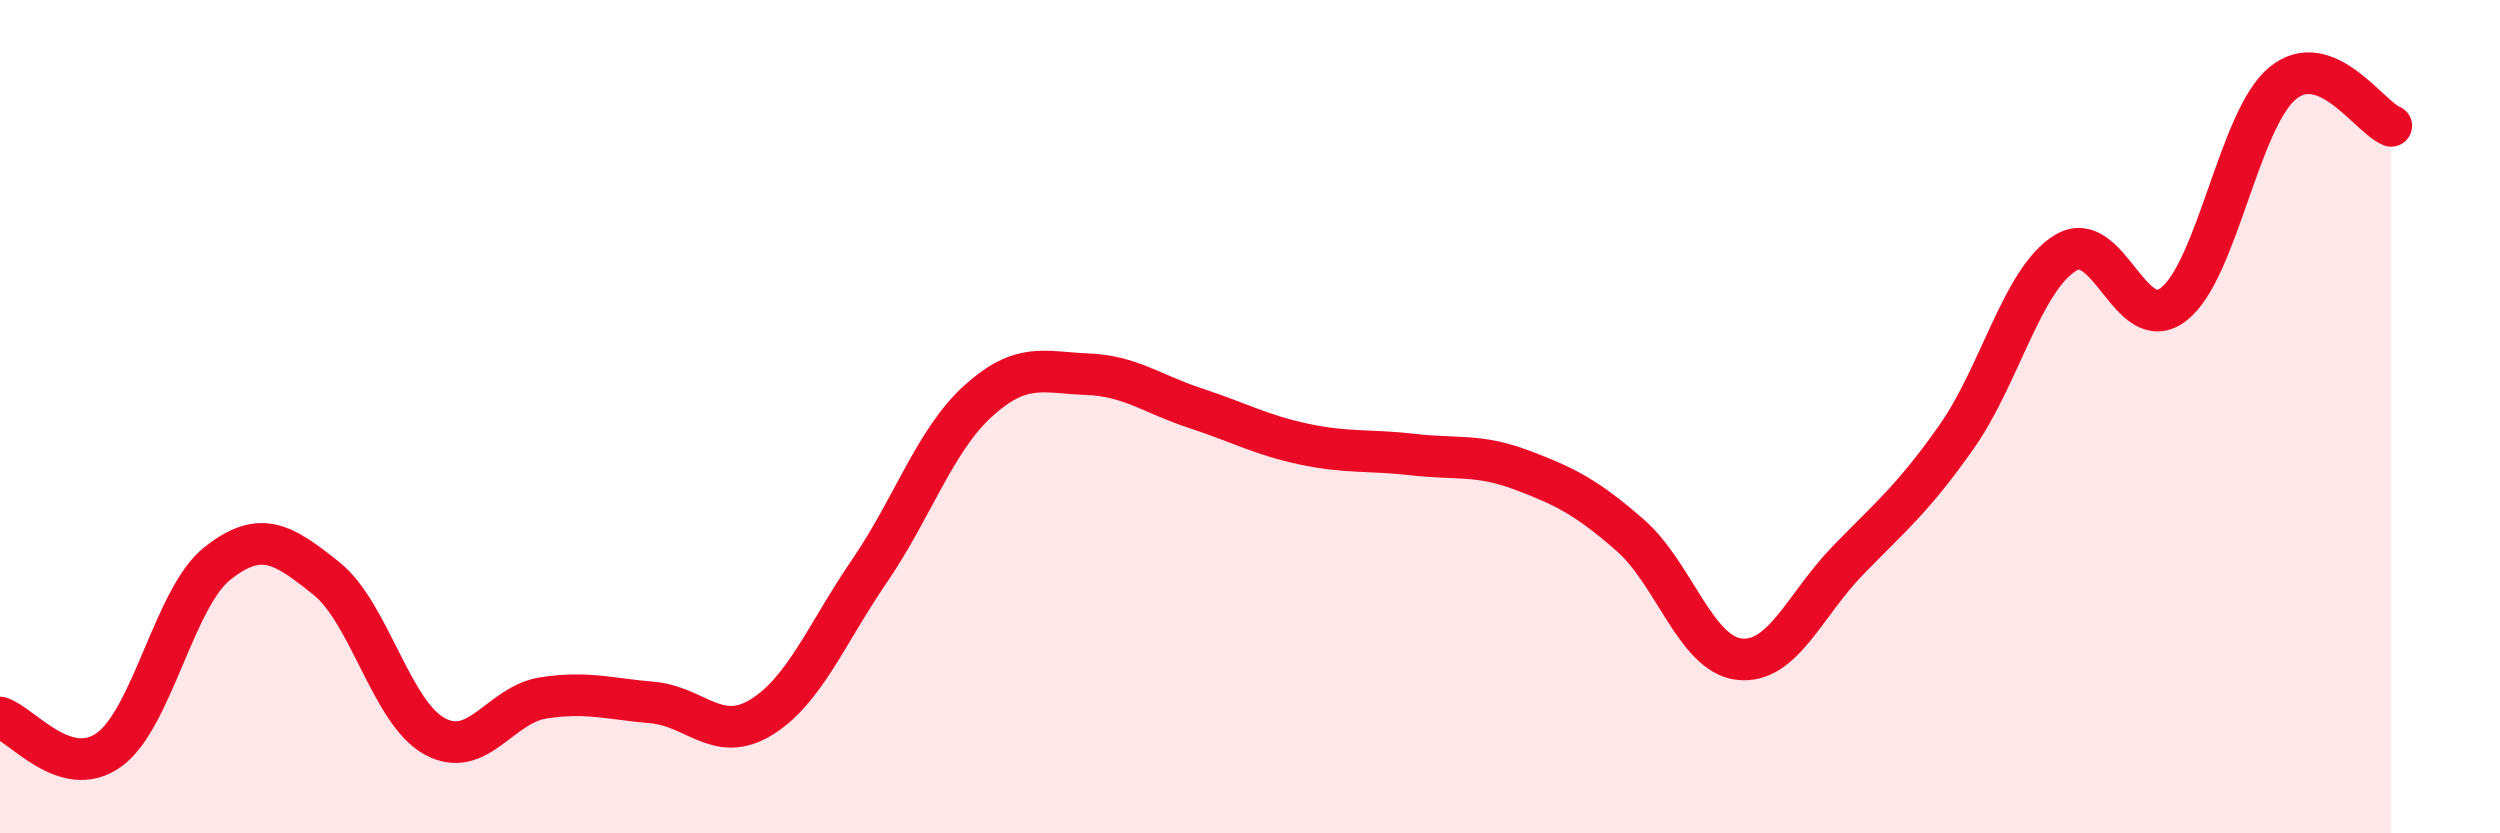
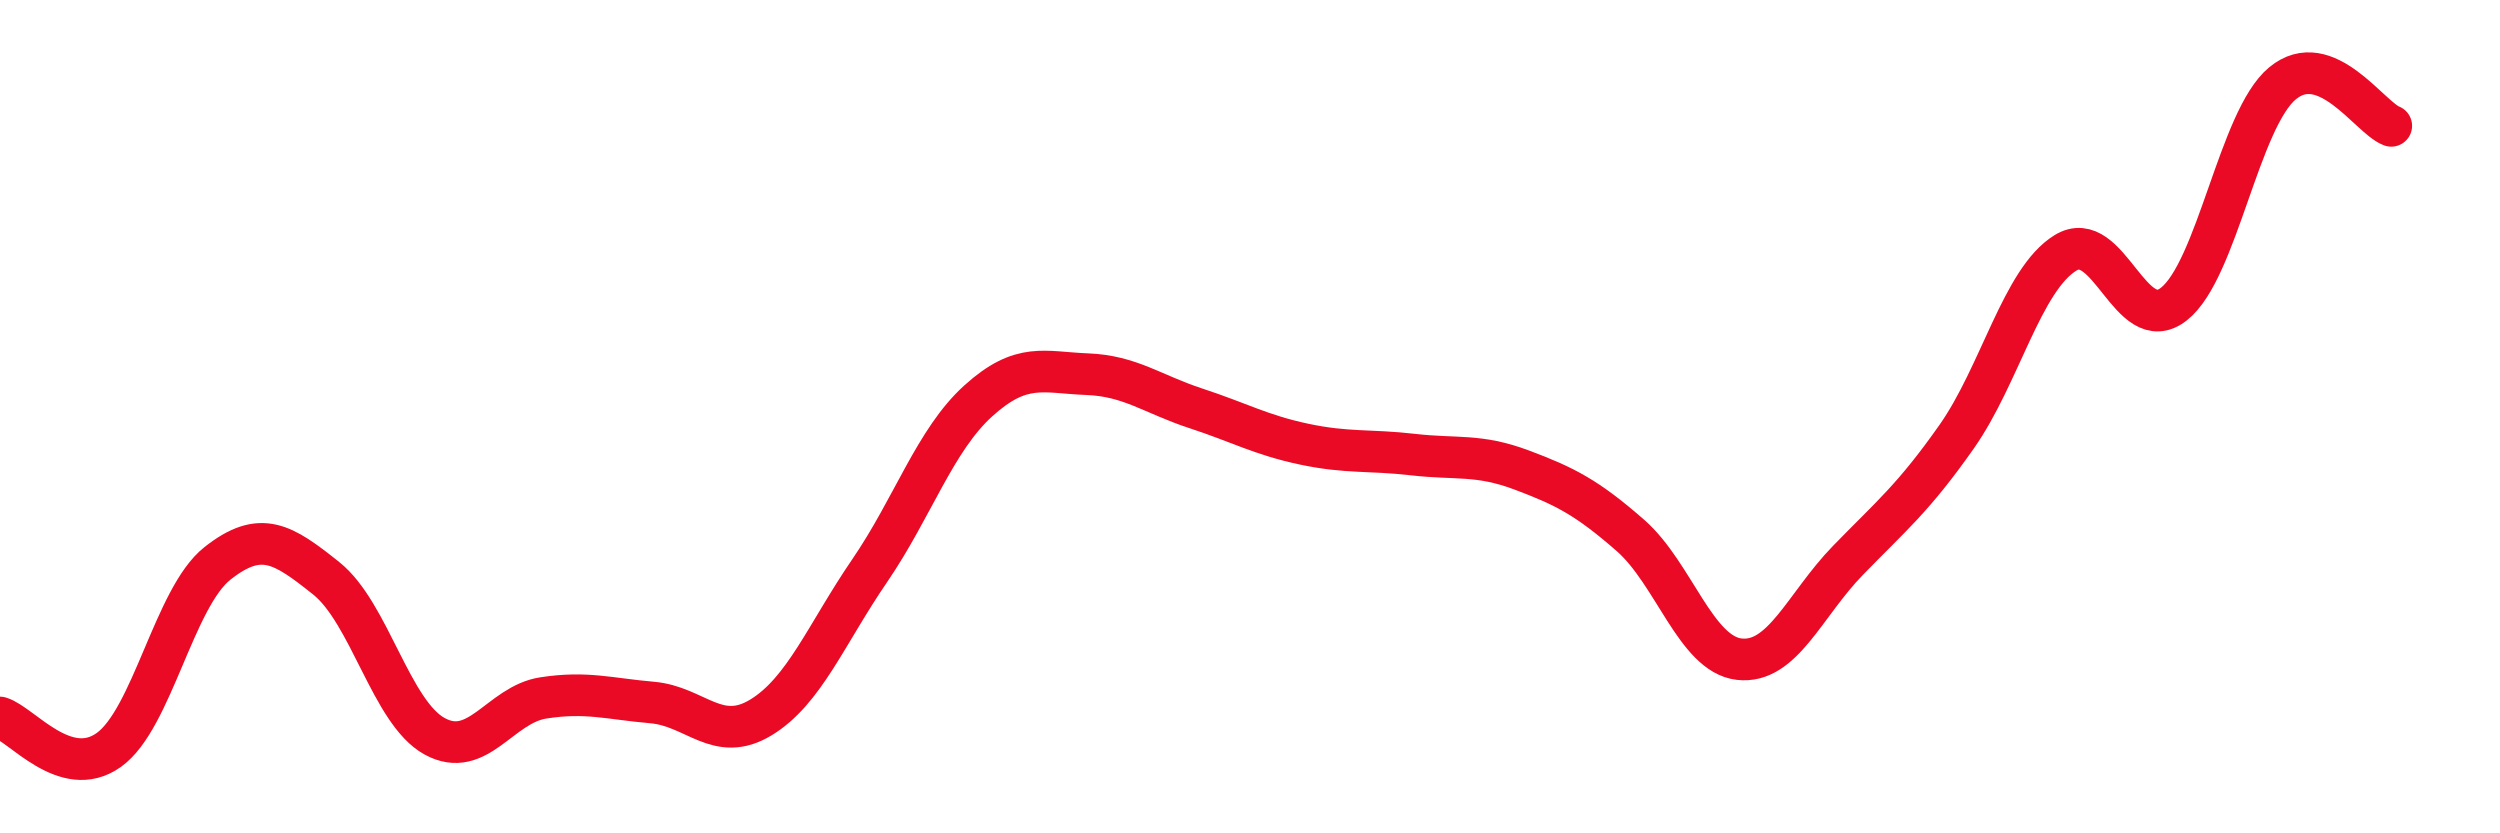
<svg xmlns="http://www.w3.org/2000/svg" width="60" height="20" viewBox="0 0 60 20">
-   <path d="M 0,17.22 C 0.52,17.38 1.57,18.74 2.61,18 C 3.65,17.26 4.18,14.34 5.22,13.52 C 6.26,12.7 6.79,13.05 7.83,13.88 C 8.87,14.71 9.39,17.1 10.43,17.67 C 11.47,18.24 12,16.91 13.04,16.75 C 14.08,16.59 14.61,16.77 15.65,16.86 C 16.69,16.95 17.22,17.85 18.26,17.22 C 19.3,16.59 19.83,15.22 20.87,13.7 C 21.91,12.18 22.44,10.56 23.48,9.62 C 24.52,8.68 25.05,8.94 26.09,8.98 C 27.13,9.02 27.66,9.46 28.7,9.8 C 29.74,10.14 30.26,10.44 31.3,10.66 C 32.34,10.88 32.87,10.79 33.91,10.91 C 34.95,11.03 35.48,10.89 36.52,11.28 C 37.56,11.67 38.09,11.94 39.13,12.85 C 40.17,13.76 40.7,15.7 41.74,15.82 C 42.78,15.94 43.31,14.52 44.35,13.45 C 45.39,12.38 45.92,11.96 46.96,10.48 C 48,9 48.53,6.71 49.57,6.07 C 50.61,5.43 51.13,8.11 52.17,7.3 C 53.21,6.49 53.74,2.86 54.78,2 C 55.82,1.14 56.87,2.82 57.39,3.02L57.39 20L0 20Z" fill="#EB0A25" opacity="0.1" stroke-linecap="round" stroke-linejoin="round" />
  <path d="M 0,17.22 C 0.52,17.38 1.57,18.74 2.61,18 C 3.65,17.26 4.18,14.34 5.22,13.52 C 6.26,12.7 6.79,13.05 7.83,13.88 C 8.87,14.71 9.39,17.1 10.43,17.67 C 11.47,18.24 12,16.91 13.04,16.75 C 14.08,16.59 14.61,16.77 15.65,16.86 C 16.69,16.95 17.22,17.85 18.26,17.22 C 19.3,16.59 19.83,15.22 20.87,13.7 C 21.91,12.18 22.44,10.56 23.48,9.62 C 24.52,8.68 25.05,8.94 26.09,8.98 C 27.13,9.02 27.66,9.46 28.7,9.8 C 29.74,10.14 30.26,10.44 31.3,10.66 C 32.34,10.88 32.87,10.79 33.91,10.91 C 34.95,11.03 35.48,10.89 36.52,11.28 C 37.56,11.67 38.09,11.94 39.13,12.85 C 40.17,13.76 40.7,15.7 41.74,15.82 C 42.78,15.94 43.31,14.52 44.35,13.45 C 45.39,12.38 45.92,11.96 46.96,10.48 C 48,9 48.53,6.71 49.57,6.07 C 50.61,5.43 51.13,8.11 52.17,7.3 C 53.21,6.49 53.74,2.86 54.78,2 C 55.82,1.14 56.87,2.82 57.39,3.02" stroke="#EB0A25" stroke-width="1" fill="none" stroke-linecap="round" stroke-linejoin="round" />
</svg>